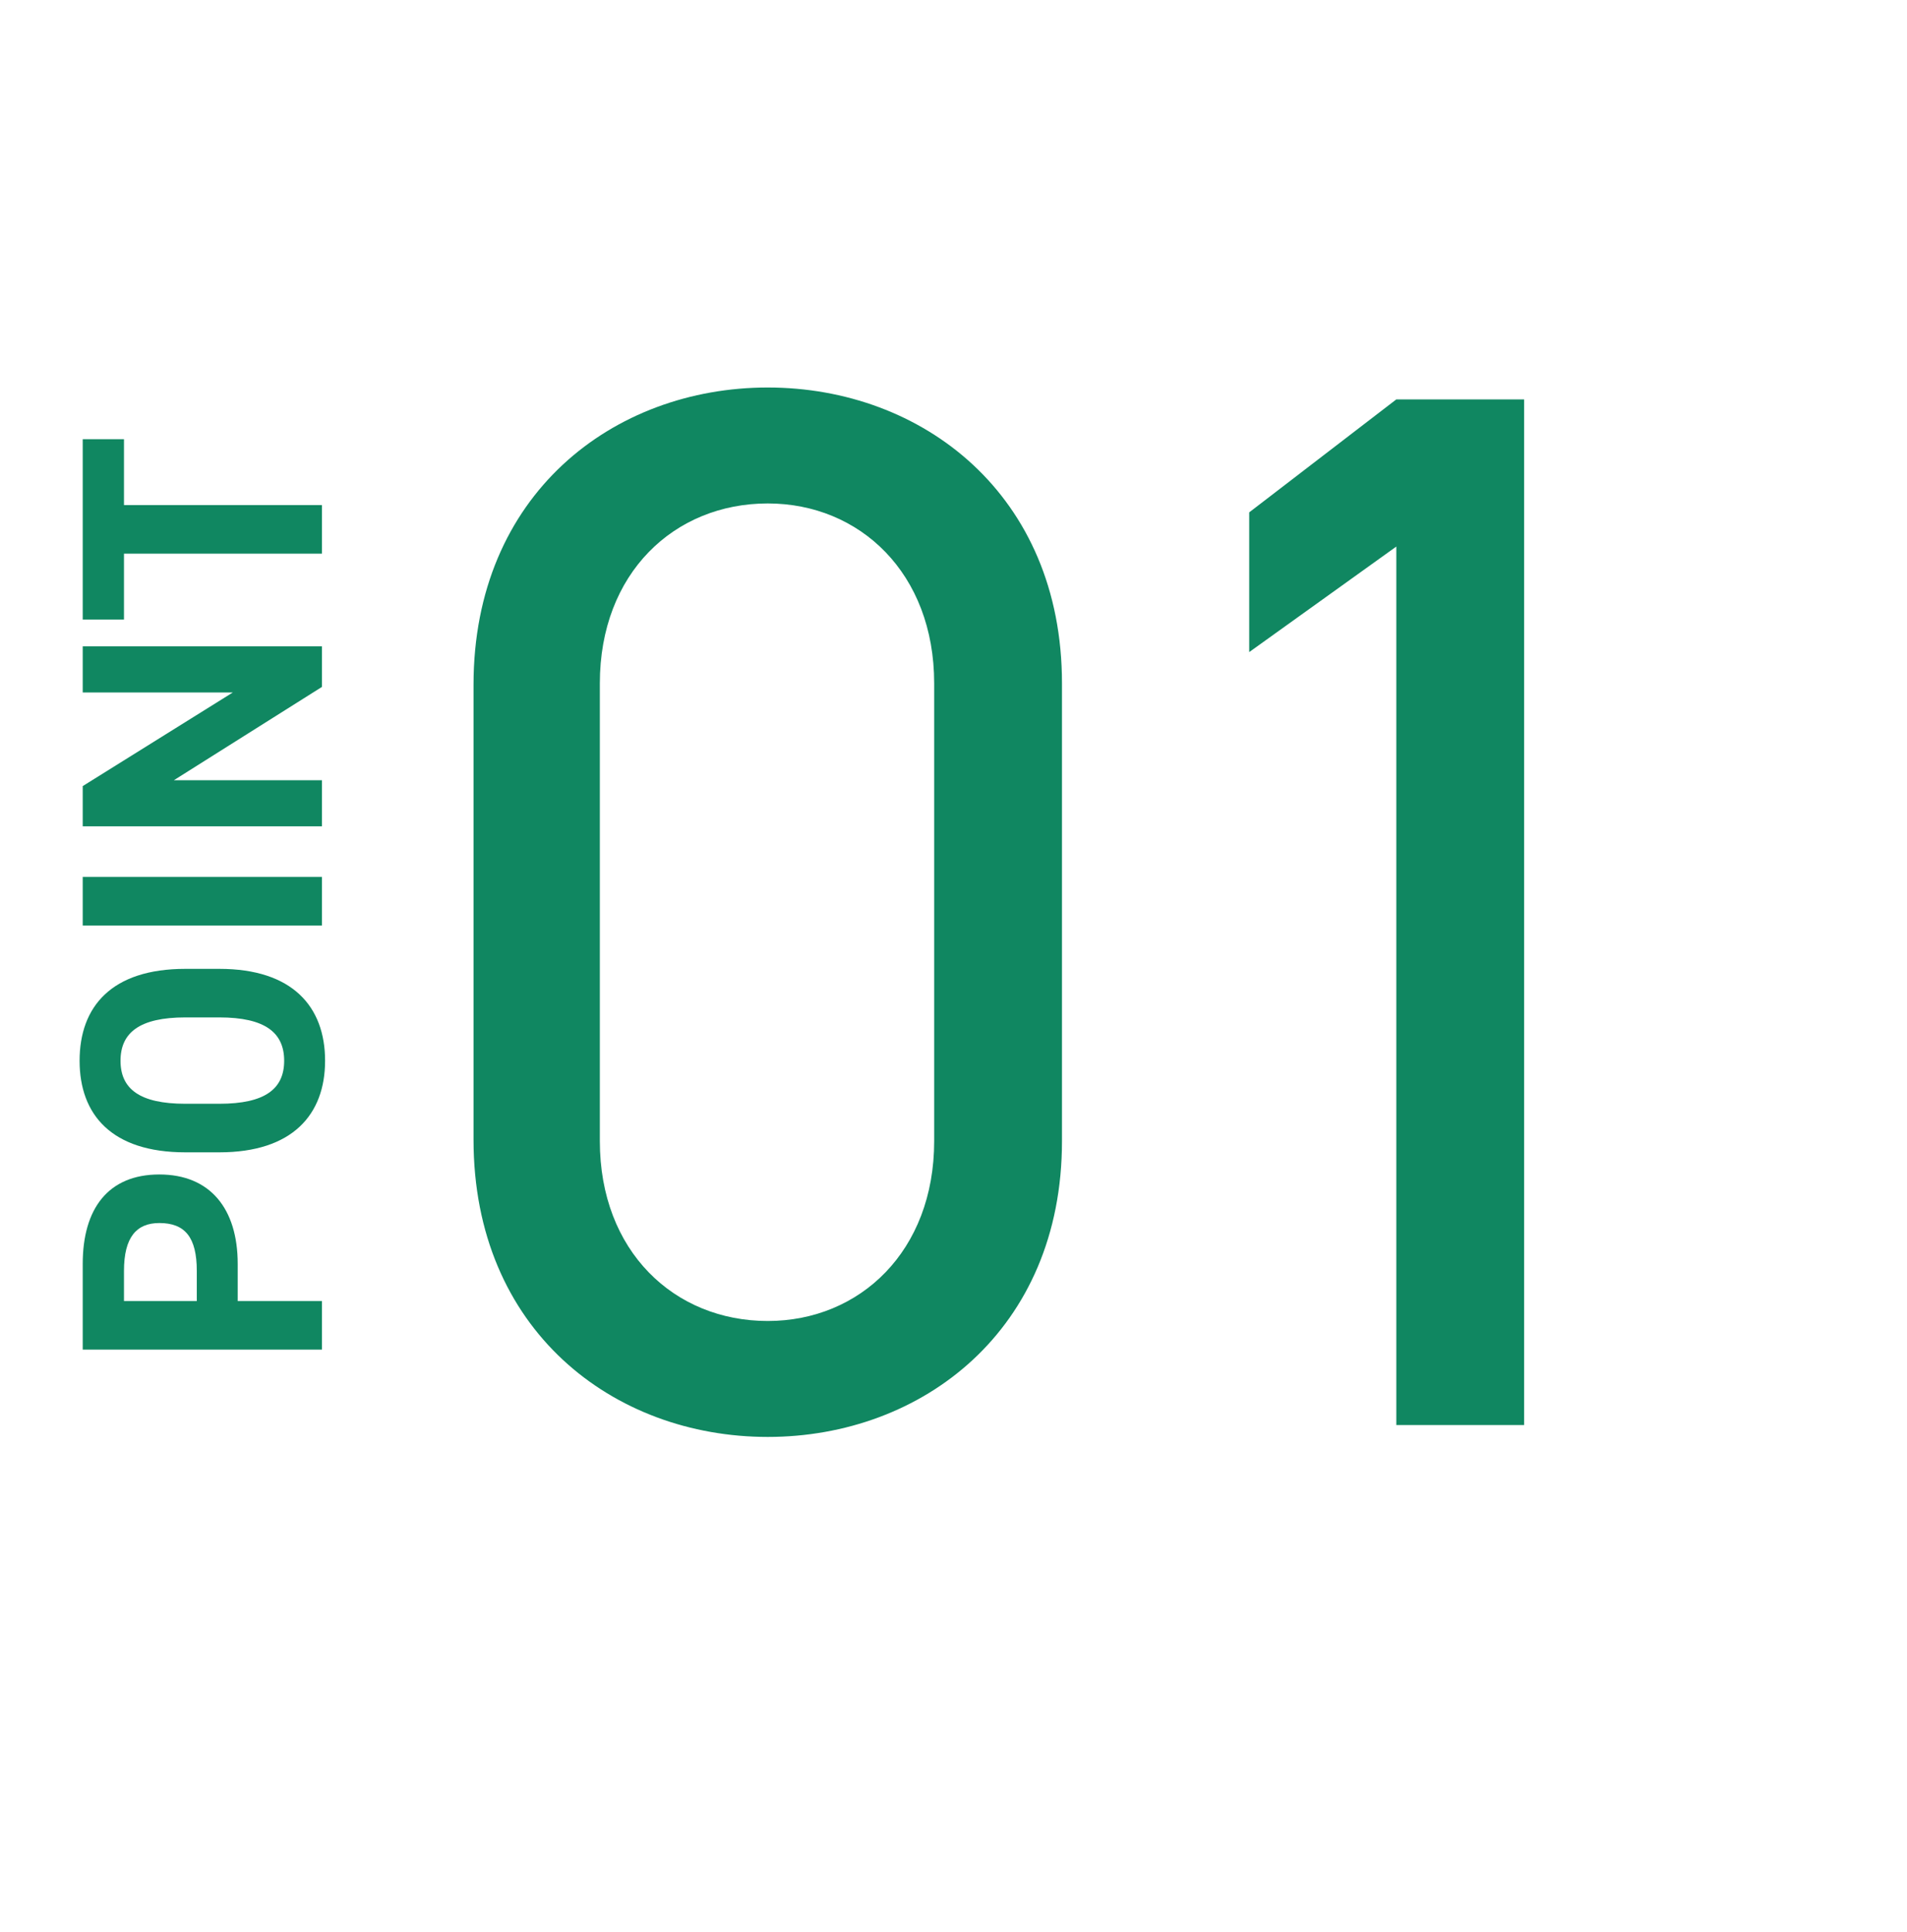
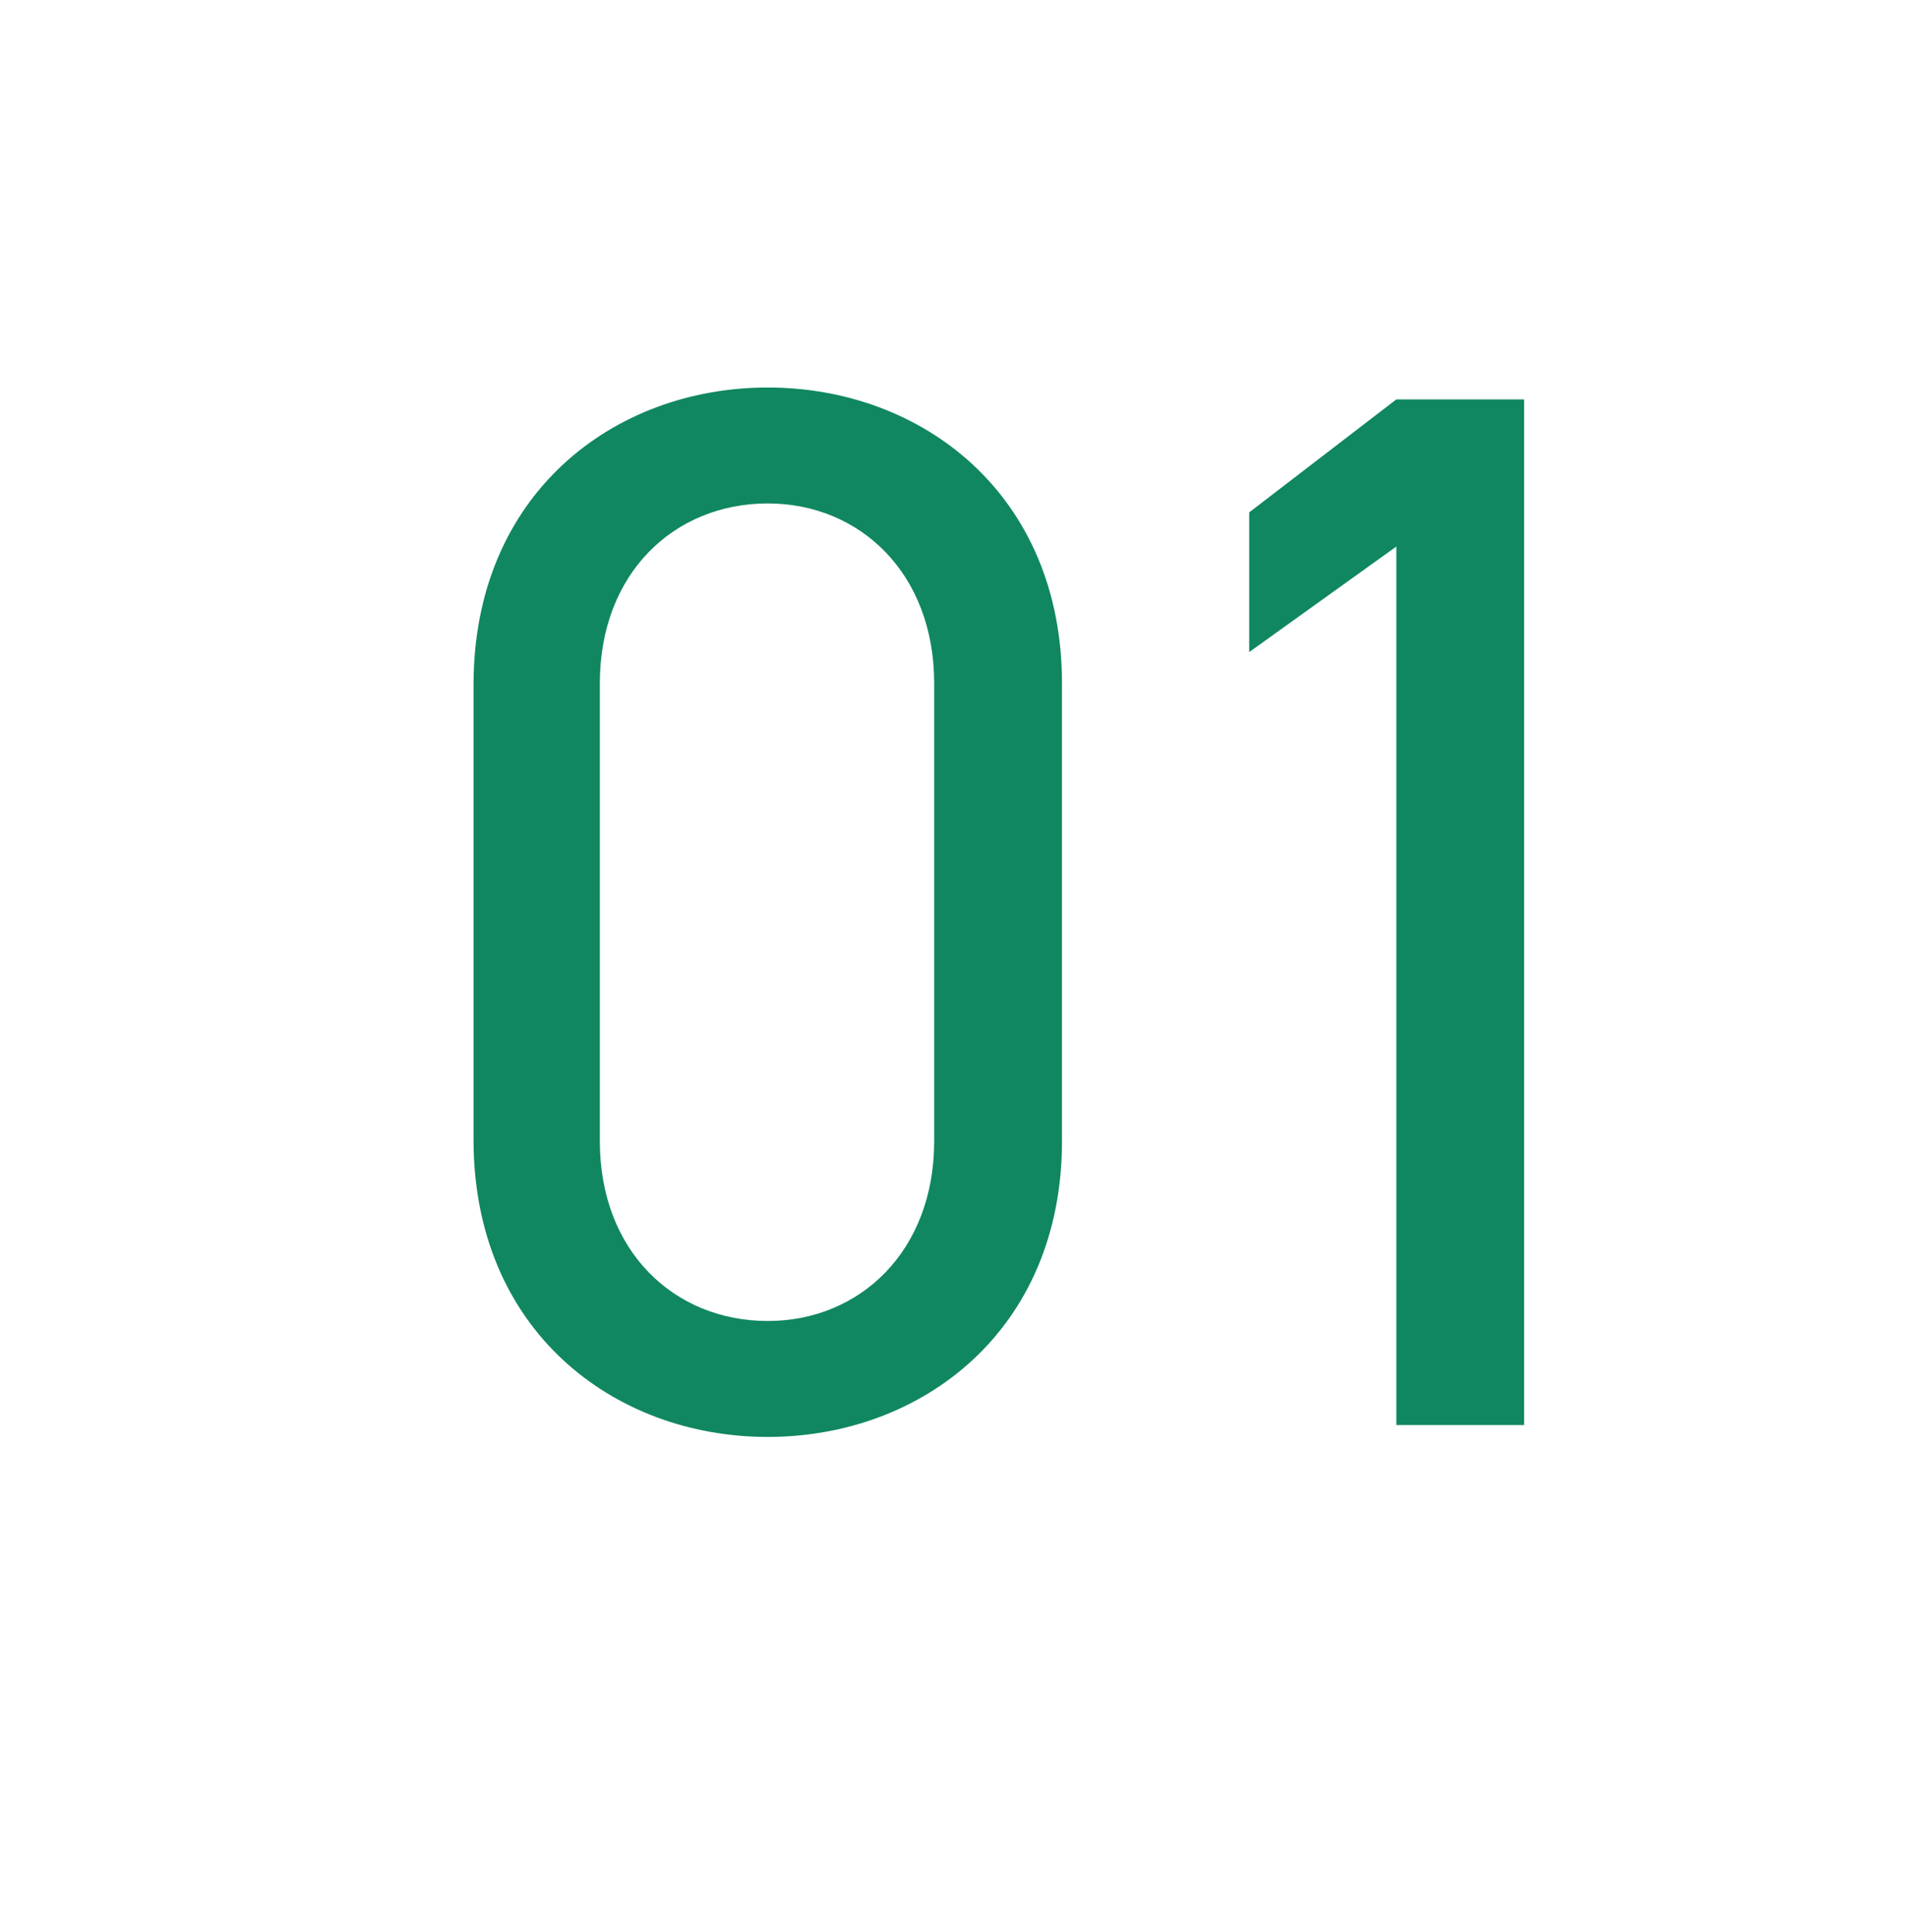
<svg xmlns="http://www.w3.org/2000/svg" width="77" height="78" viewBox="0 0 77 78" fill="none">
-   <path d="M9.598 51.02L9.598 52.518L13 52.518L13 54.478L3.34 54.478L3.34 51.02C3.34 48.794 4.362 47.408 6.434 47.408C8.478 47.408 9.598 48.78 9.598 51.02ZM7.946 52.518L7.946 51.3C7.946 49.942 7.47 49.368 6.434 49.368C5.51 49.368 5.006 49.942 5.006 51.3L5.006 52.518L7.946 52.518ZM8.856 39.108C11.81 39.108 13.126 40.634 13.126 42.818C13.126 44.988 11.81 46.514 8.856 46.514L7.484 46.514C4.502 46.514 3.214 44.988 3.214 42.818C3.214 40.634 4.502 39.108 7.484 39.108L8.856 39.108ZM7.484 44.554L8.856 44.554C10.704 44.554 11.474 43.952 11.474 42.818C11.474 41.684 10.704 41.068 8.856 41.068L7.484 41.068C5.636 41.068 4.866 41.684 4.866 42.818C4.866 43.952 5.636 44.554 7.484 44.554ZM3.34 35.398L13 35.398L13 37.358L3.34 37.358L3.34 35.398ZM3.34 27.951L3.34 26.089L13 26.089L13 27.727L7.022 31.493L13 31.493L13 33.355L3.34 33.355L3.34 31.731L9.402 27.951L3.34 27.951ZM3.34 25.008L3.34 17.728L5.006 17.728L5.006 20.388L13 20.388L13 22.348L5.006 22.348L5.006 25.008L3.34 25.008Z" fill="#108761" />
  <path d="M42.88 27.582V46.062C42.88 53.682 37.24 58.002 31 58.002C24.76 58.002 19.12 53.682 19.12 46.002V27.642C19.12 19.962 24.76 15.642 31 15.642C37.24 15.642 42.88 19.962 42.88 27.582ZM37.72 27.582C37.72 23.142 34.72 20.322 31 20.322C27.22 20.322 24.22 23.142 24.22 27.582V46.062C24.22 50.502 27.22 53.322 31 53.322C34.72 53.322 37.72 50.502 37.72 46.062V27.582ZM61.54 16.122V57.522H56.38V22.062L50.44 26.322V20.682L56.38 16.122H61.54Z" fill="#108761" />
</svg>